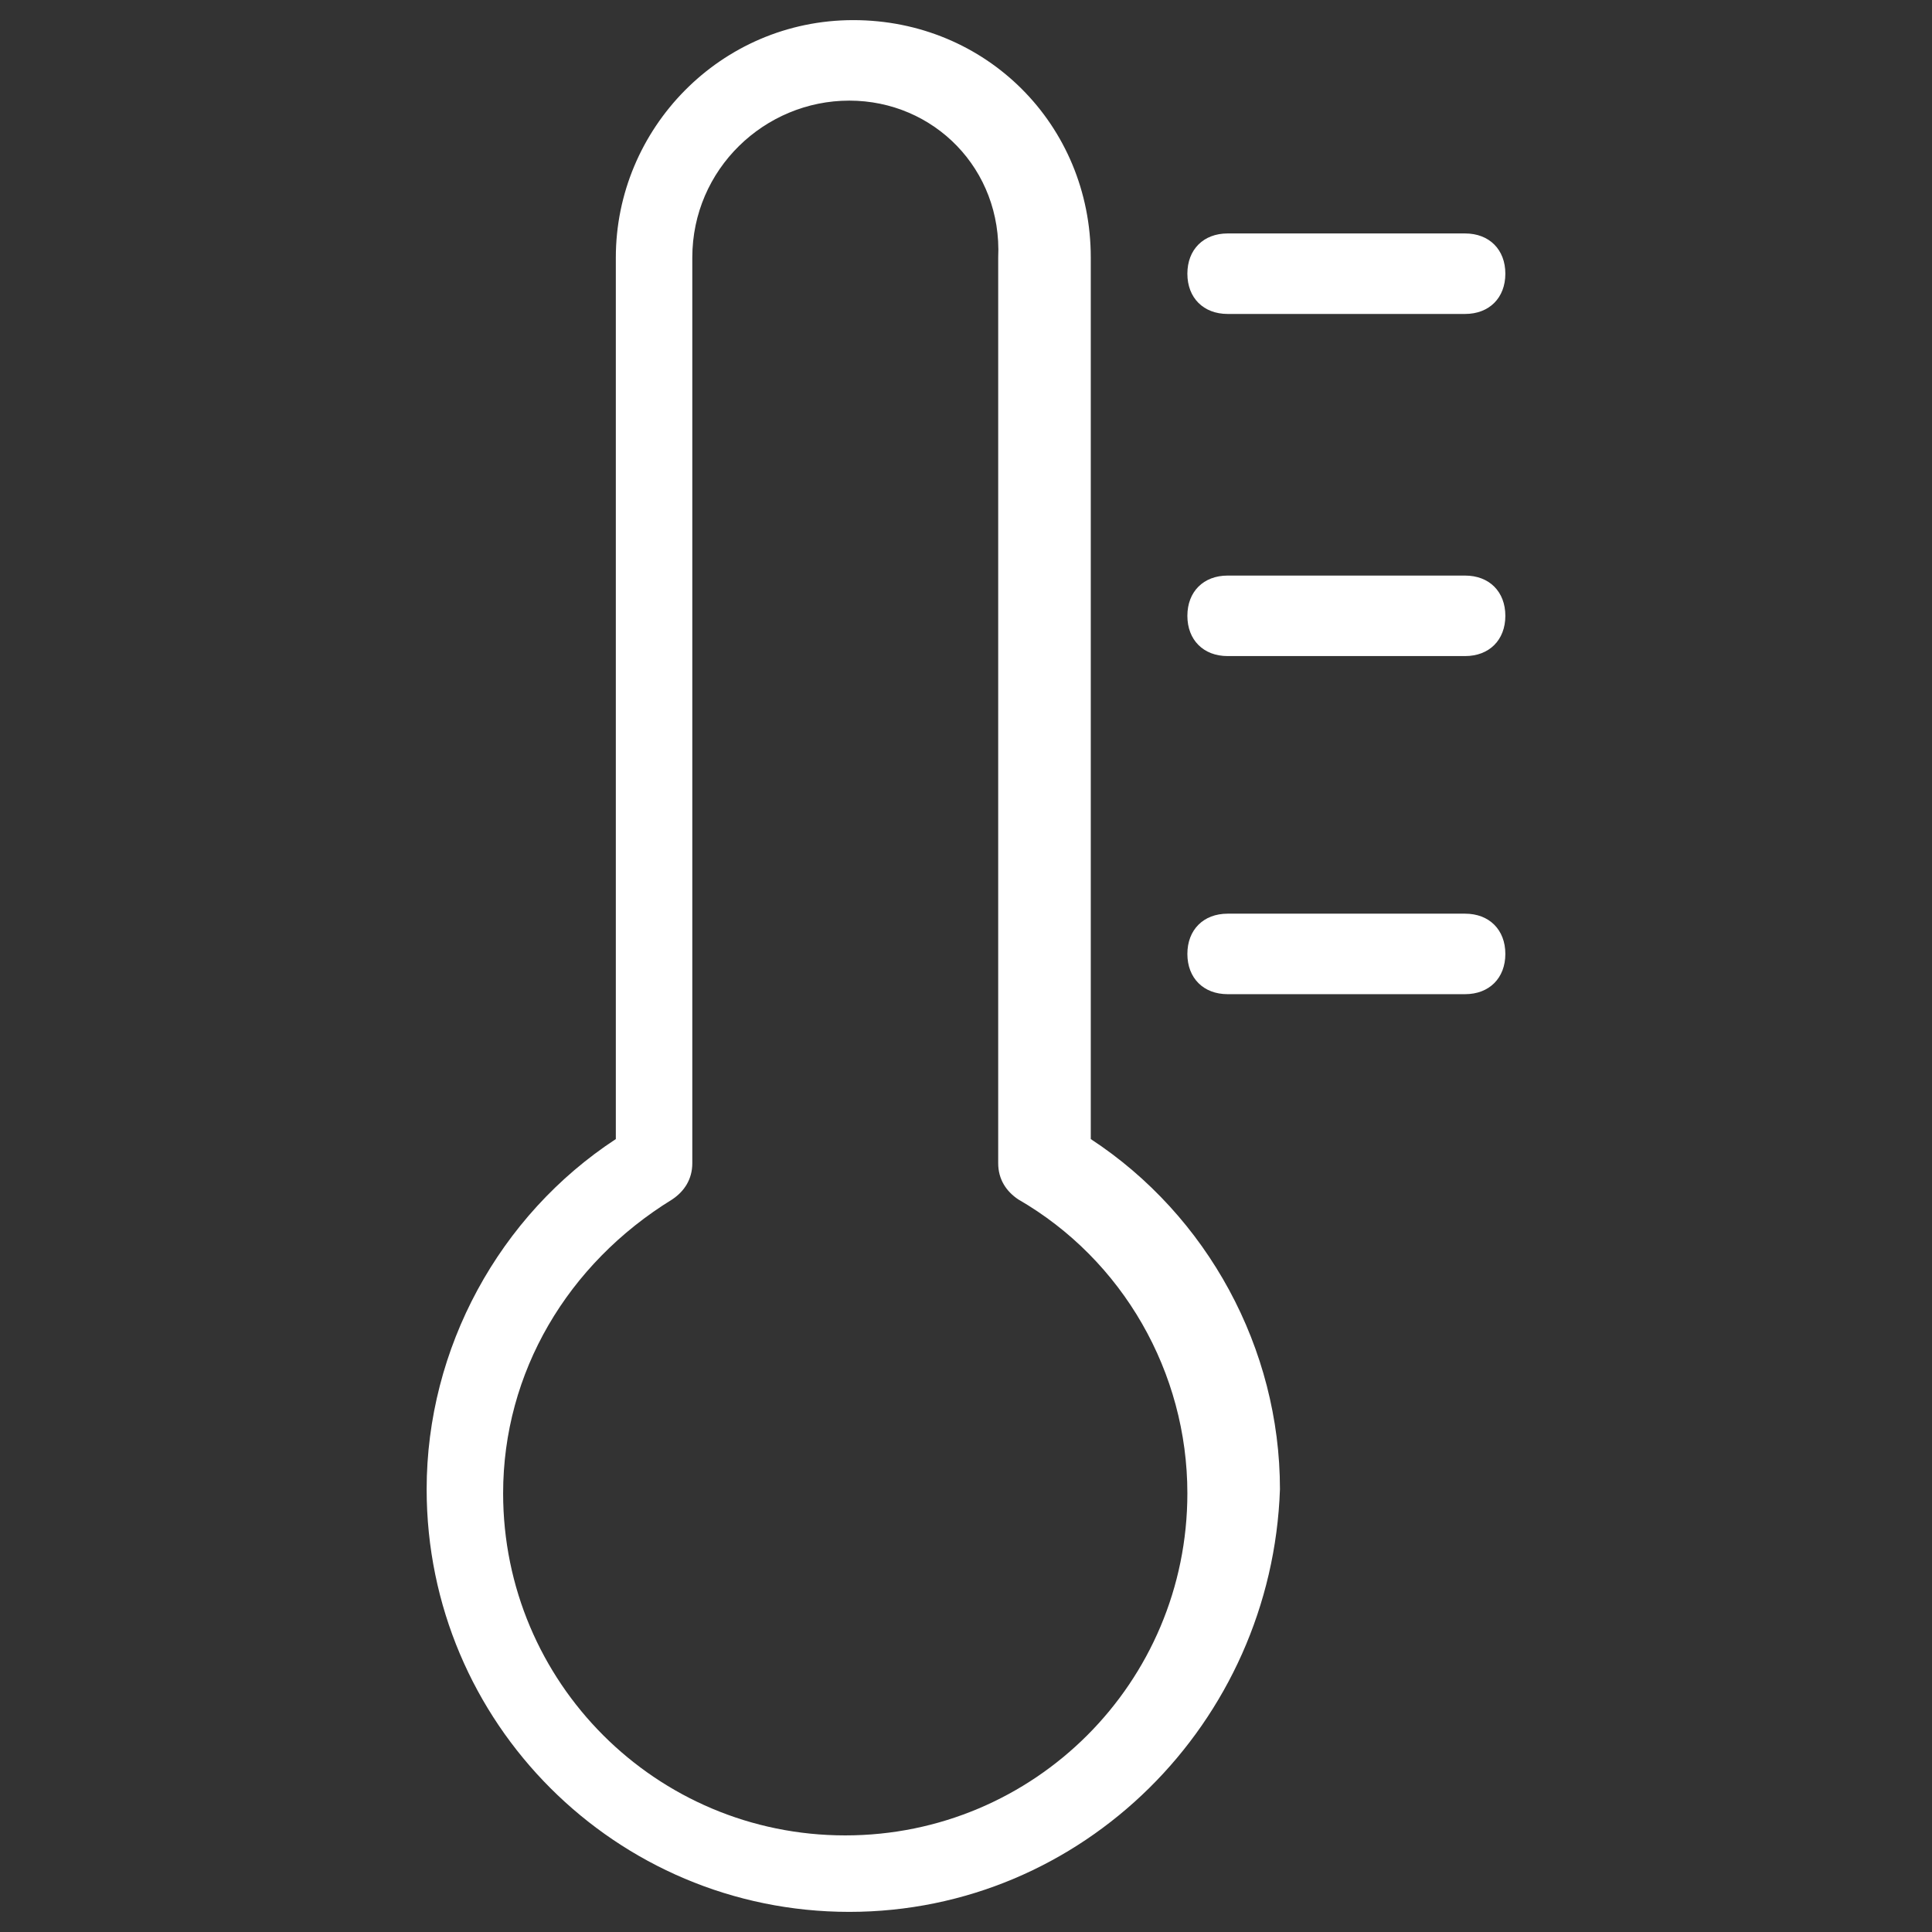
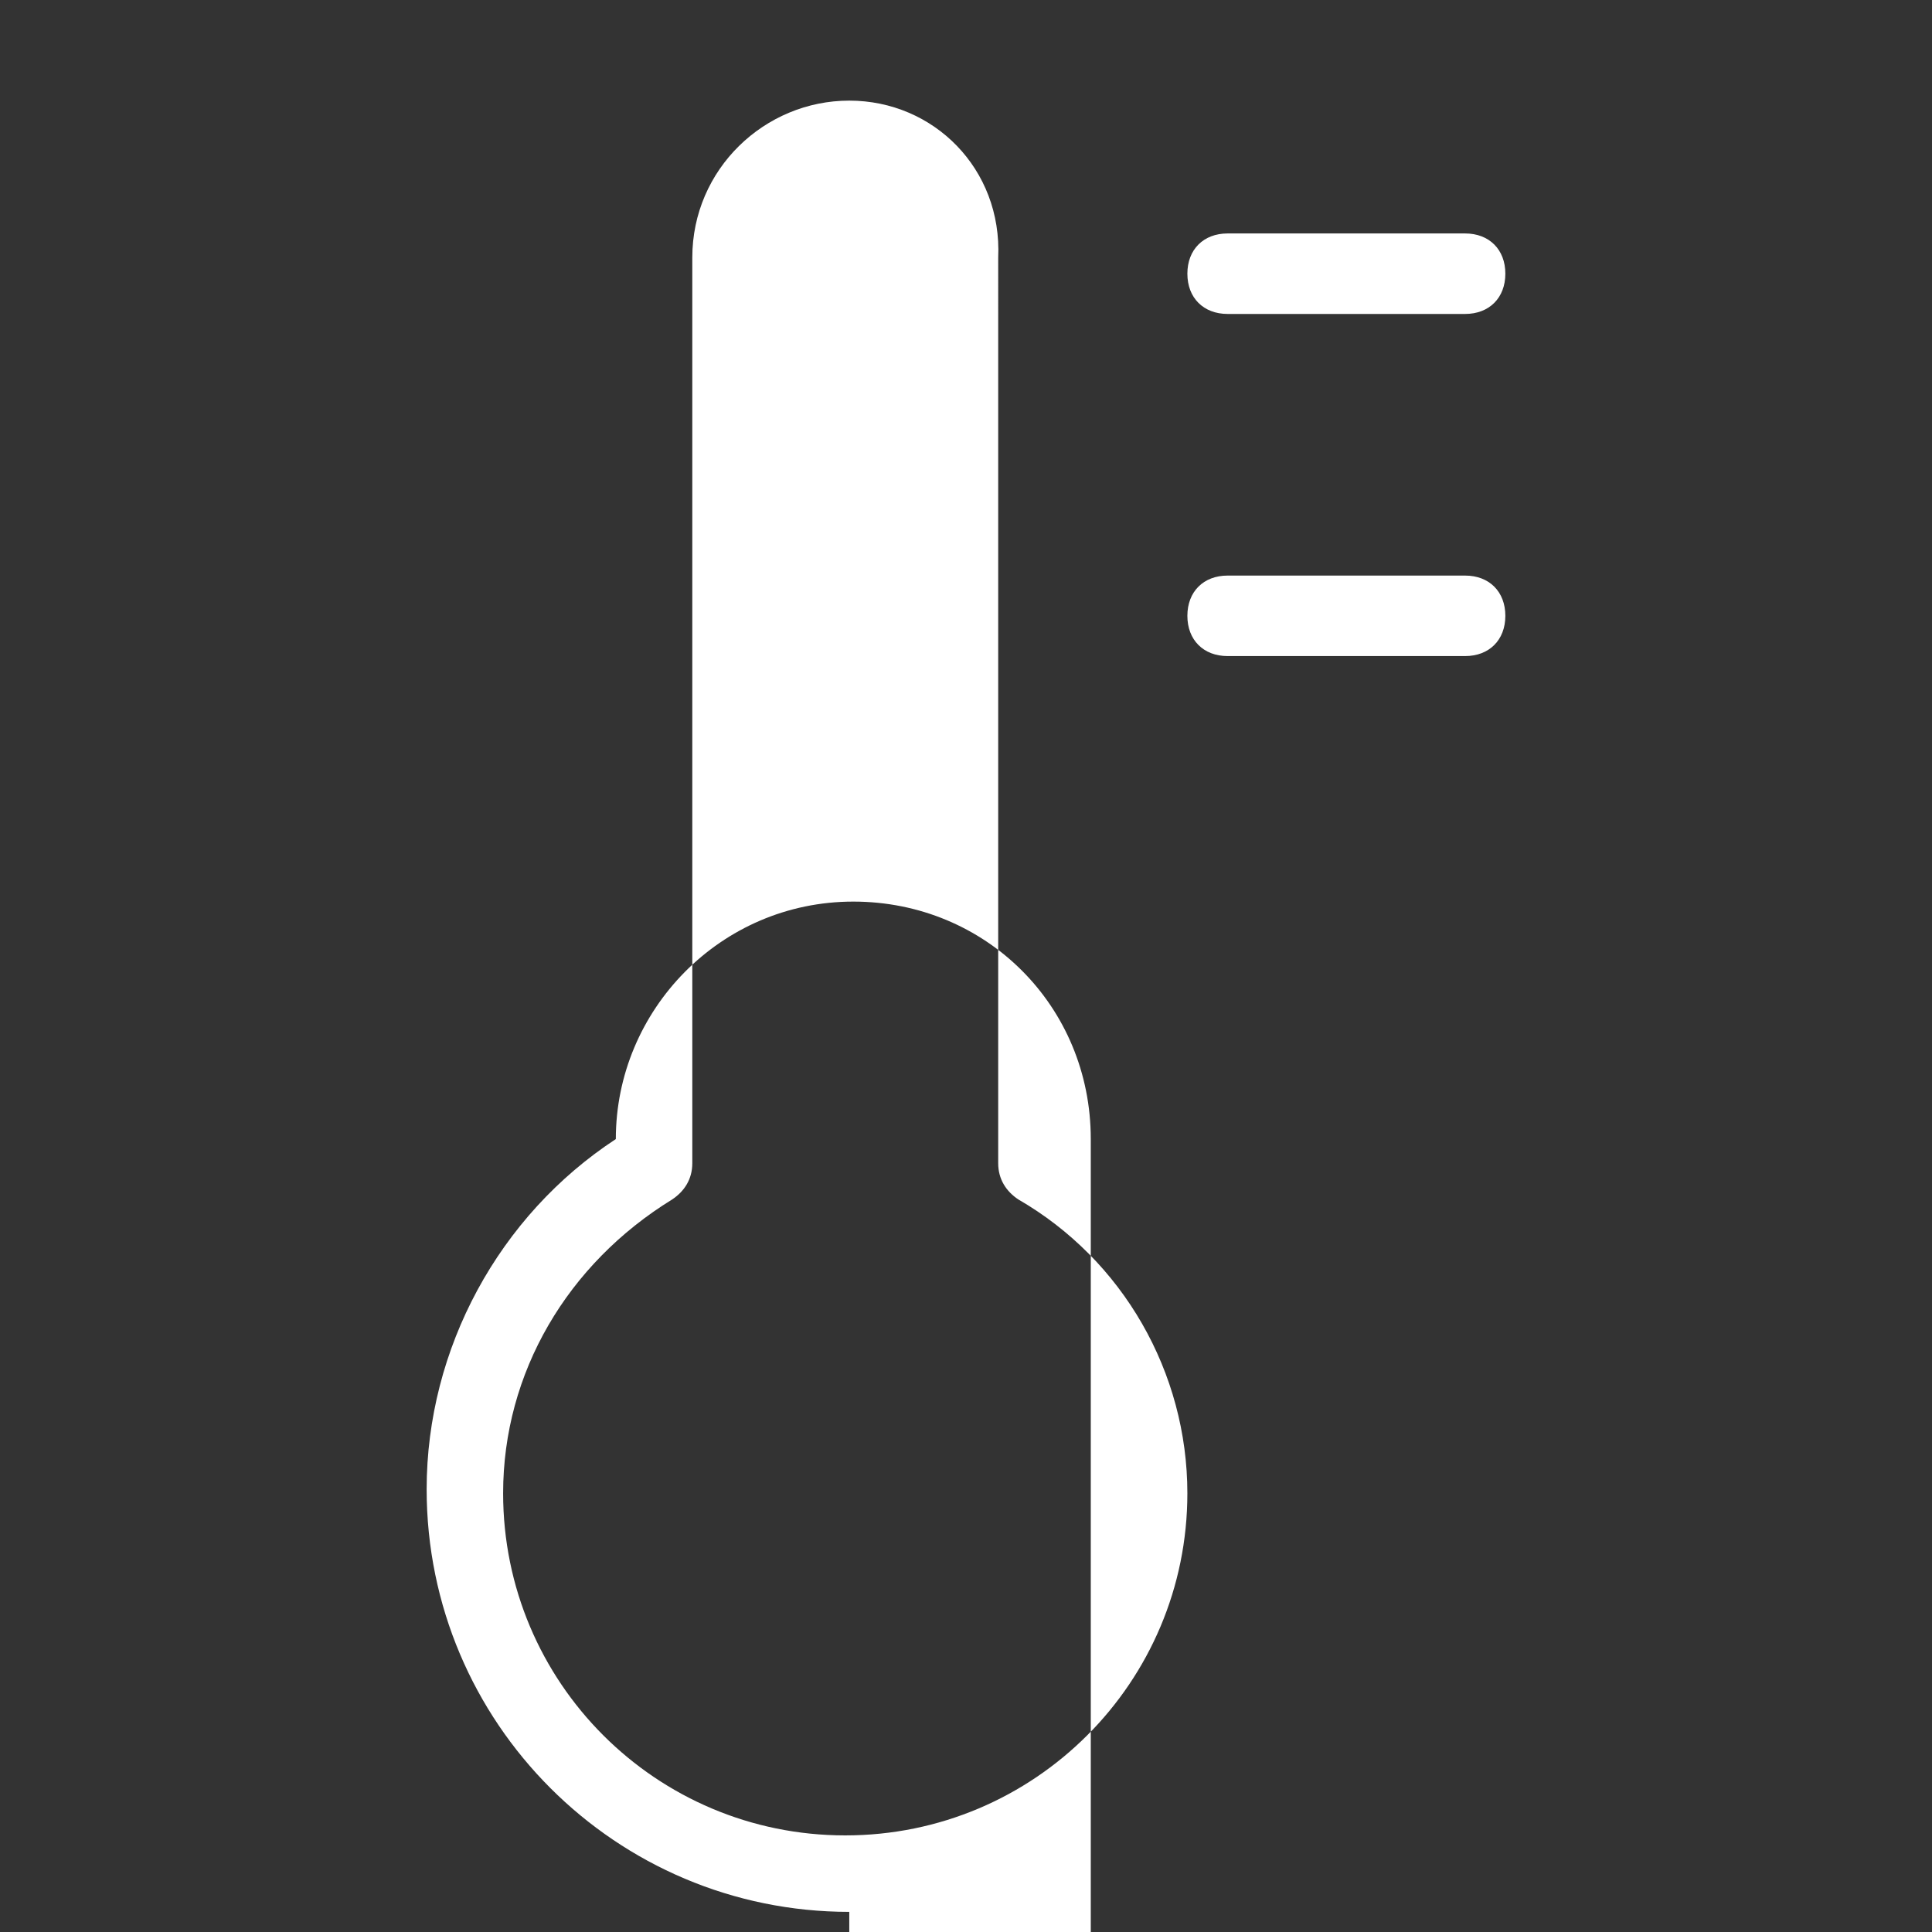
<svg xmlns="http://www.w3.org/2000/svg" class="h-8 w-8 mr-2" fill="#ffffff" viewBox="0 0 48 48">
  <rect x="0" y="0" width="48" height="48" fill="#333333" stroke="none" />
-   <path d="M21.1 47.5c-5.8 0-10.5-4.7-10.5-10.5 0-3.5 1.8-6.8 4.7-8.7V6.4c0-3.2 2.6-5.9 5.9-5.9s5.9 2.6 5.9 5.9v21.9c2.9 1.9 4.7 5.2 4.7 8.7-.2 5.8-4.9 10.5-10.7 10.5zm0-45c-2.1 0-3.9 1.7-3.9 3.9v22.5c0 .4-.2.7-.5.9-2.6 1.6-4.2 4.3-4.2 7.3 0 4.7 3.8 8.5 8.5 8.5s8.5-3.8 8.5-8.5c0-3-1.6-5.8-4.2-7.3-.3-.2-.5-.5-.5-.9V6.4c.1-2.2-1.6-3.9-3.7-3.9zM36.4 7.8h-5.9c-.6 0-1-.4-1-1s.4-1 1-1h5.9c.6 0 1 .4 1 1s-.4 1-1 1zM36.4 16.3h-5.9c-.6 0-1-.4-1-1s.4-1 1-1h5.9c.6 0 1 .4 1 1s-.4 1-1 1z" />
-   <path d="M36.4 24.7h-5.9c-.6 0-1-.4-1-1s.4-1 1-1h5.9c.6 0 1 .4 1 1s-.4 1-1 1z" />
+   <path d="M21.1 47.5c-5.8 0-10.5-4.7-10.5-10.5 0-3.5 1.8-6.8 4.7-8.7c0-3.2 2.6-5.9 5.9-5.9s5.9 2.6 5.9 5.9v21.9c2.9 1.9 4.7 5.2 4.7 8.7-.2 5.8-4.9 10.5-10.7 10.5zm0-45c-2.1 0-3.9 1.7-3.9 3.9v22.5c0 .4-.2.7-.5.9-2.6 1.6-4.2 4.3-4.2 7.3 0 4.7 3.8 8.5 8.5 8.5s8.5-3.8 8.5-8.5c0-3-1.6-5.8-4.2-7.3-.3-.2-.5-.5-.5-.9V6.4c.1-2.2-1.6-3.9-3.7-3.9zM36.4 7.8h-5.9c-.6 0-1-.4-1-1s.4-1 1-1h5.9c.6 0 1 .4 1 1s-.4 1-1 1zM36.4 16.3h-5.9c-.6 0-1-.4-1-1s.4-1 1-1h5.9c.6 0 1 .4 1 1s-.4 1-1 1z" />
</svg>